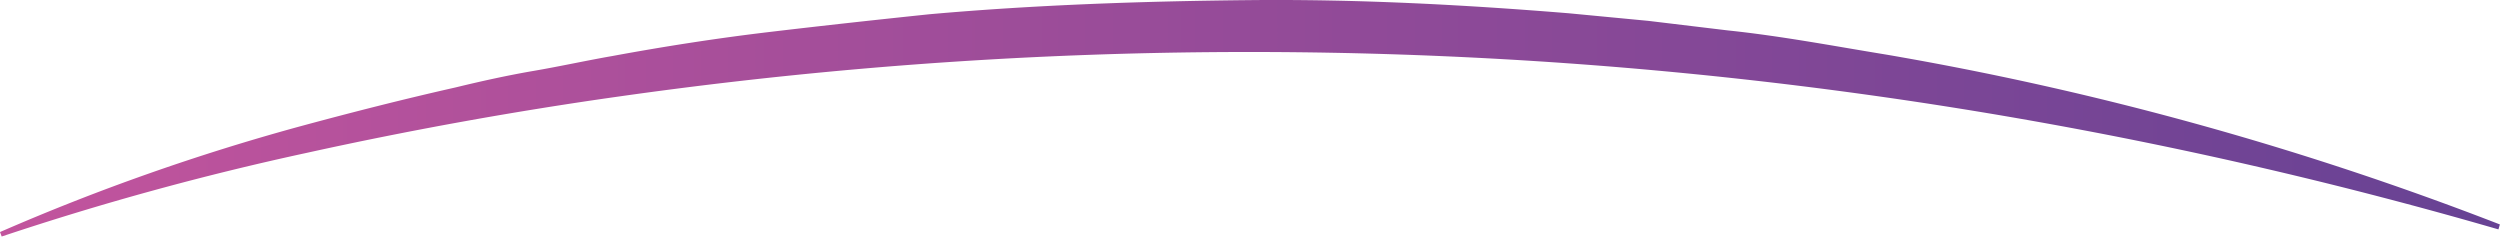
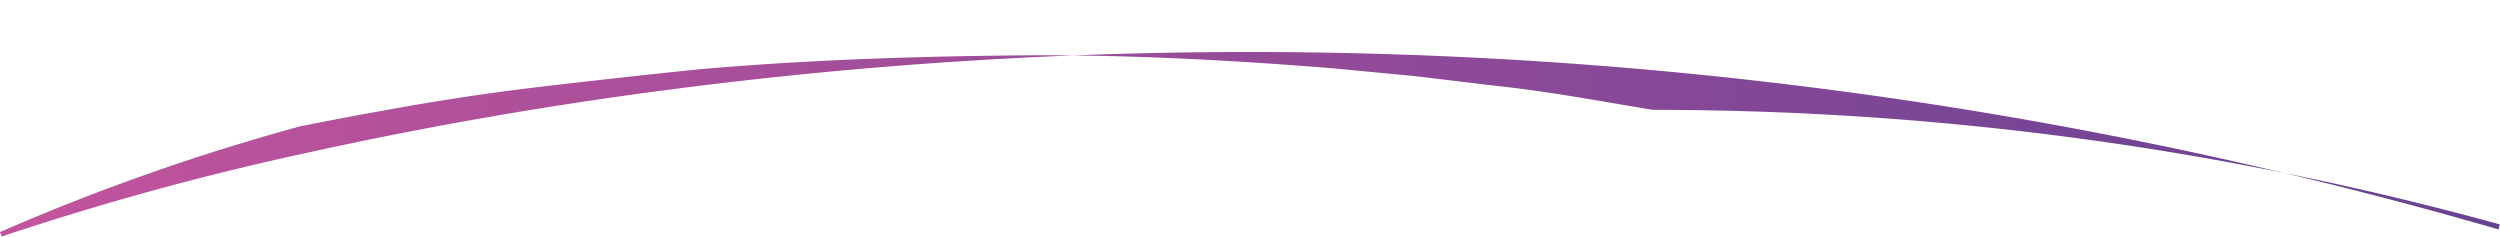
<svg xmlns="http://www.w3.org/2000/svg" id="Слой_1" data-name="Слой 1" viewBox="0 0 207.07 19.63">
  <defs>
    <style>.cls-1{fill:url(#Безымянный_градиент_7);}</style>
    <linearGradient id="Безымянный_градиент_7" x1="856.47" y1="540.22" x2="1063.53" y2="540.22" gradientUnits="userSpaceOnUse">
      <stop offset="0" stop-color="#c2549d" />
      <stop offset="1" stop-color="#674294" />
    </linearGradient>
  </defs>
  <title>Border</title>
-   <path class="cls-1" d="M856.47,549.63a183,183,0,0,1,24.91-8.77c4.25-1.15,8.53-2.24,12.83-3.21,2.14-.52,4.31-1,6.47-1.37s4.33-.85,6.51-1.23c4.34-.8,8.7-1.48,13.09-2s8.77-1,13.17-1.46c8.8-.78,17.64-1.08,26.48-1.17s17.68.37,26.49,1.09l6.6.63,6.57.79c4.4.46,8.75,1.29,13.1,2A263.9,263.9,0,0,1,1063.53,549l-.12.41a371.63,371.63,0,0,0-155.73-11q-13,1.84-25.8,4.66A239.63,239.63,0,0,0,856.61,550Z" transform="translate(-856.47 -530.41)" />
+   <path class="cls-1" d="M856.47,549.63a183,183,0,0,1,24.91-8.77s4.33-.85,6.51-1.23c4.34-.8,8.7-1.48,13.09-2s8.77-1,13.17-1.46c8.8-.78,17.64-1.08,26.48-1.17s17.68.37,26.49,1.09l6.6.63,6.57.79c4.4.46,8.75,1.29,13.1,2A263.9,263.9,0,0,1,1063.53,549l-.12.41a371.63,371.63,0,0,0-155.73-11q-13,1.84-25.8,4.66A239.63,239.63,0,0,0,856.61,550Z" transform="translate(-856.47 -530.41)" />
</svg>